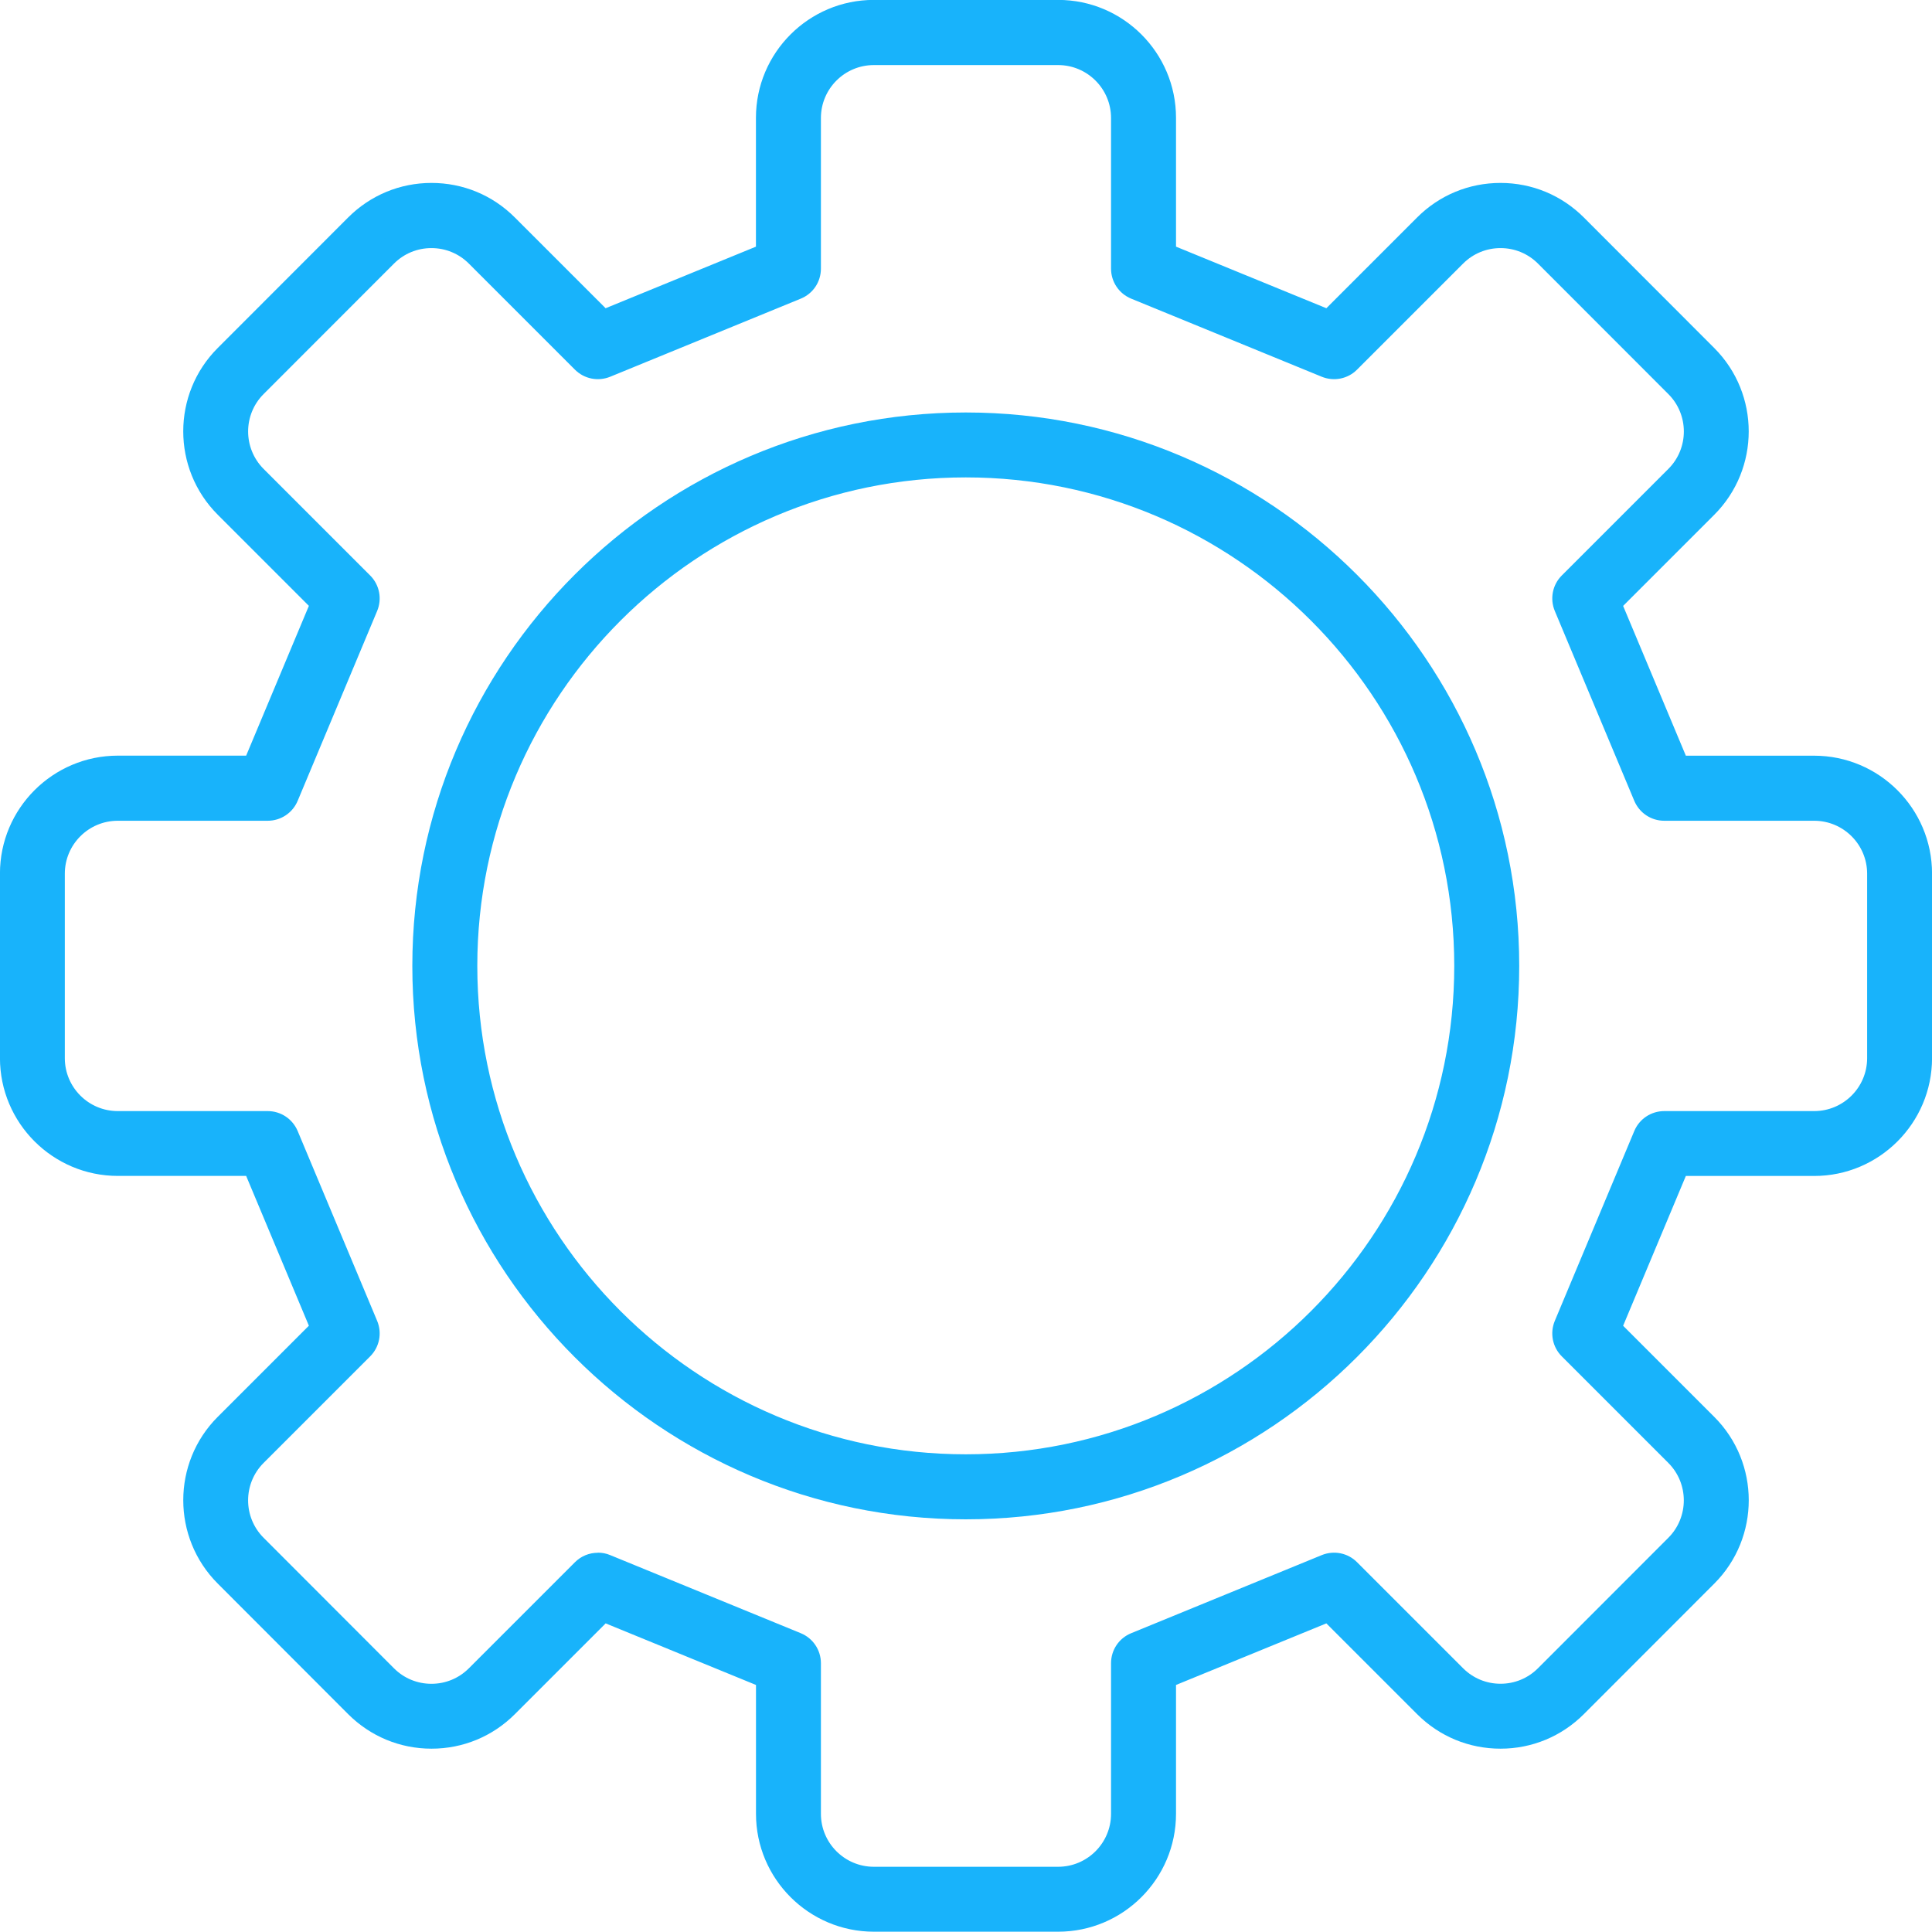
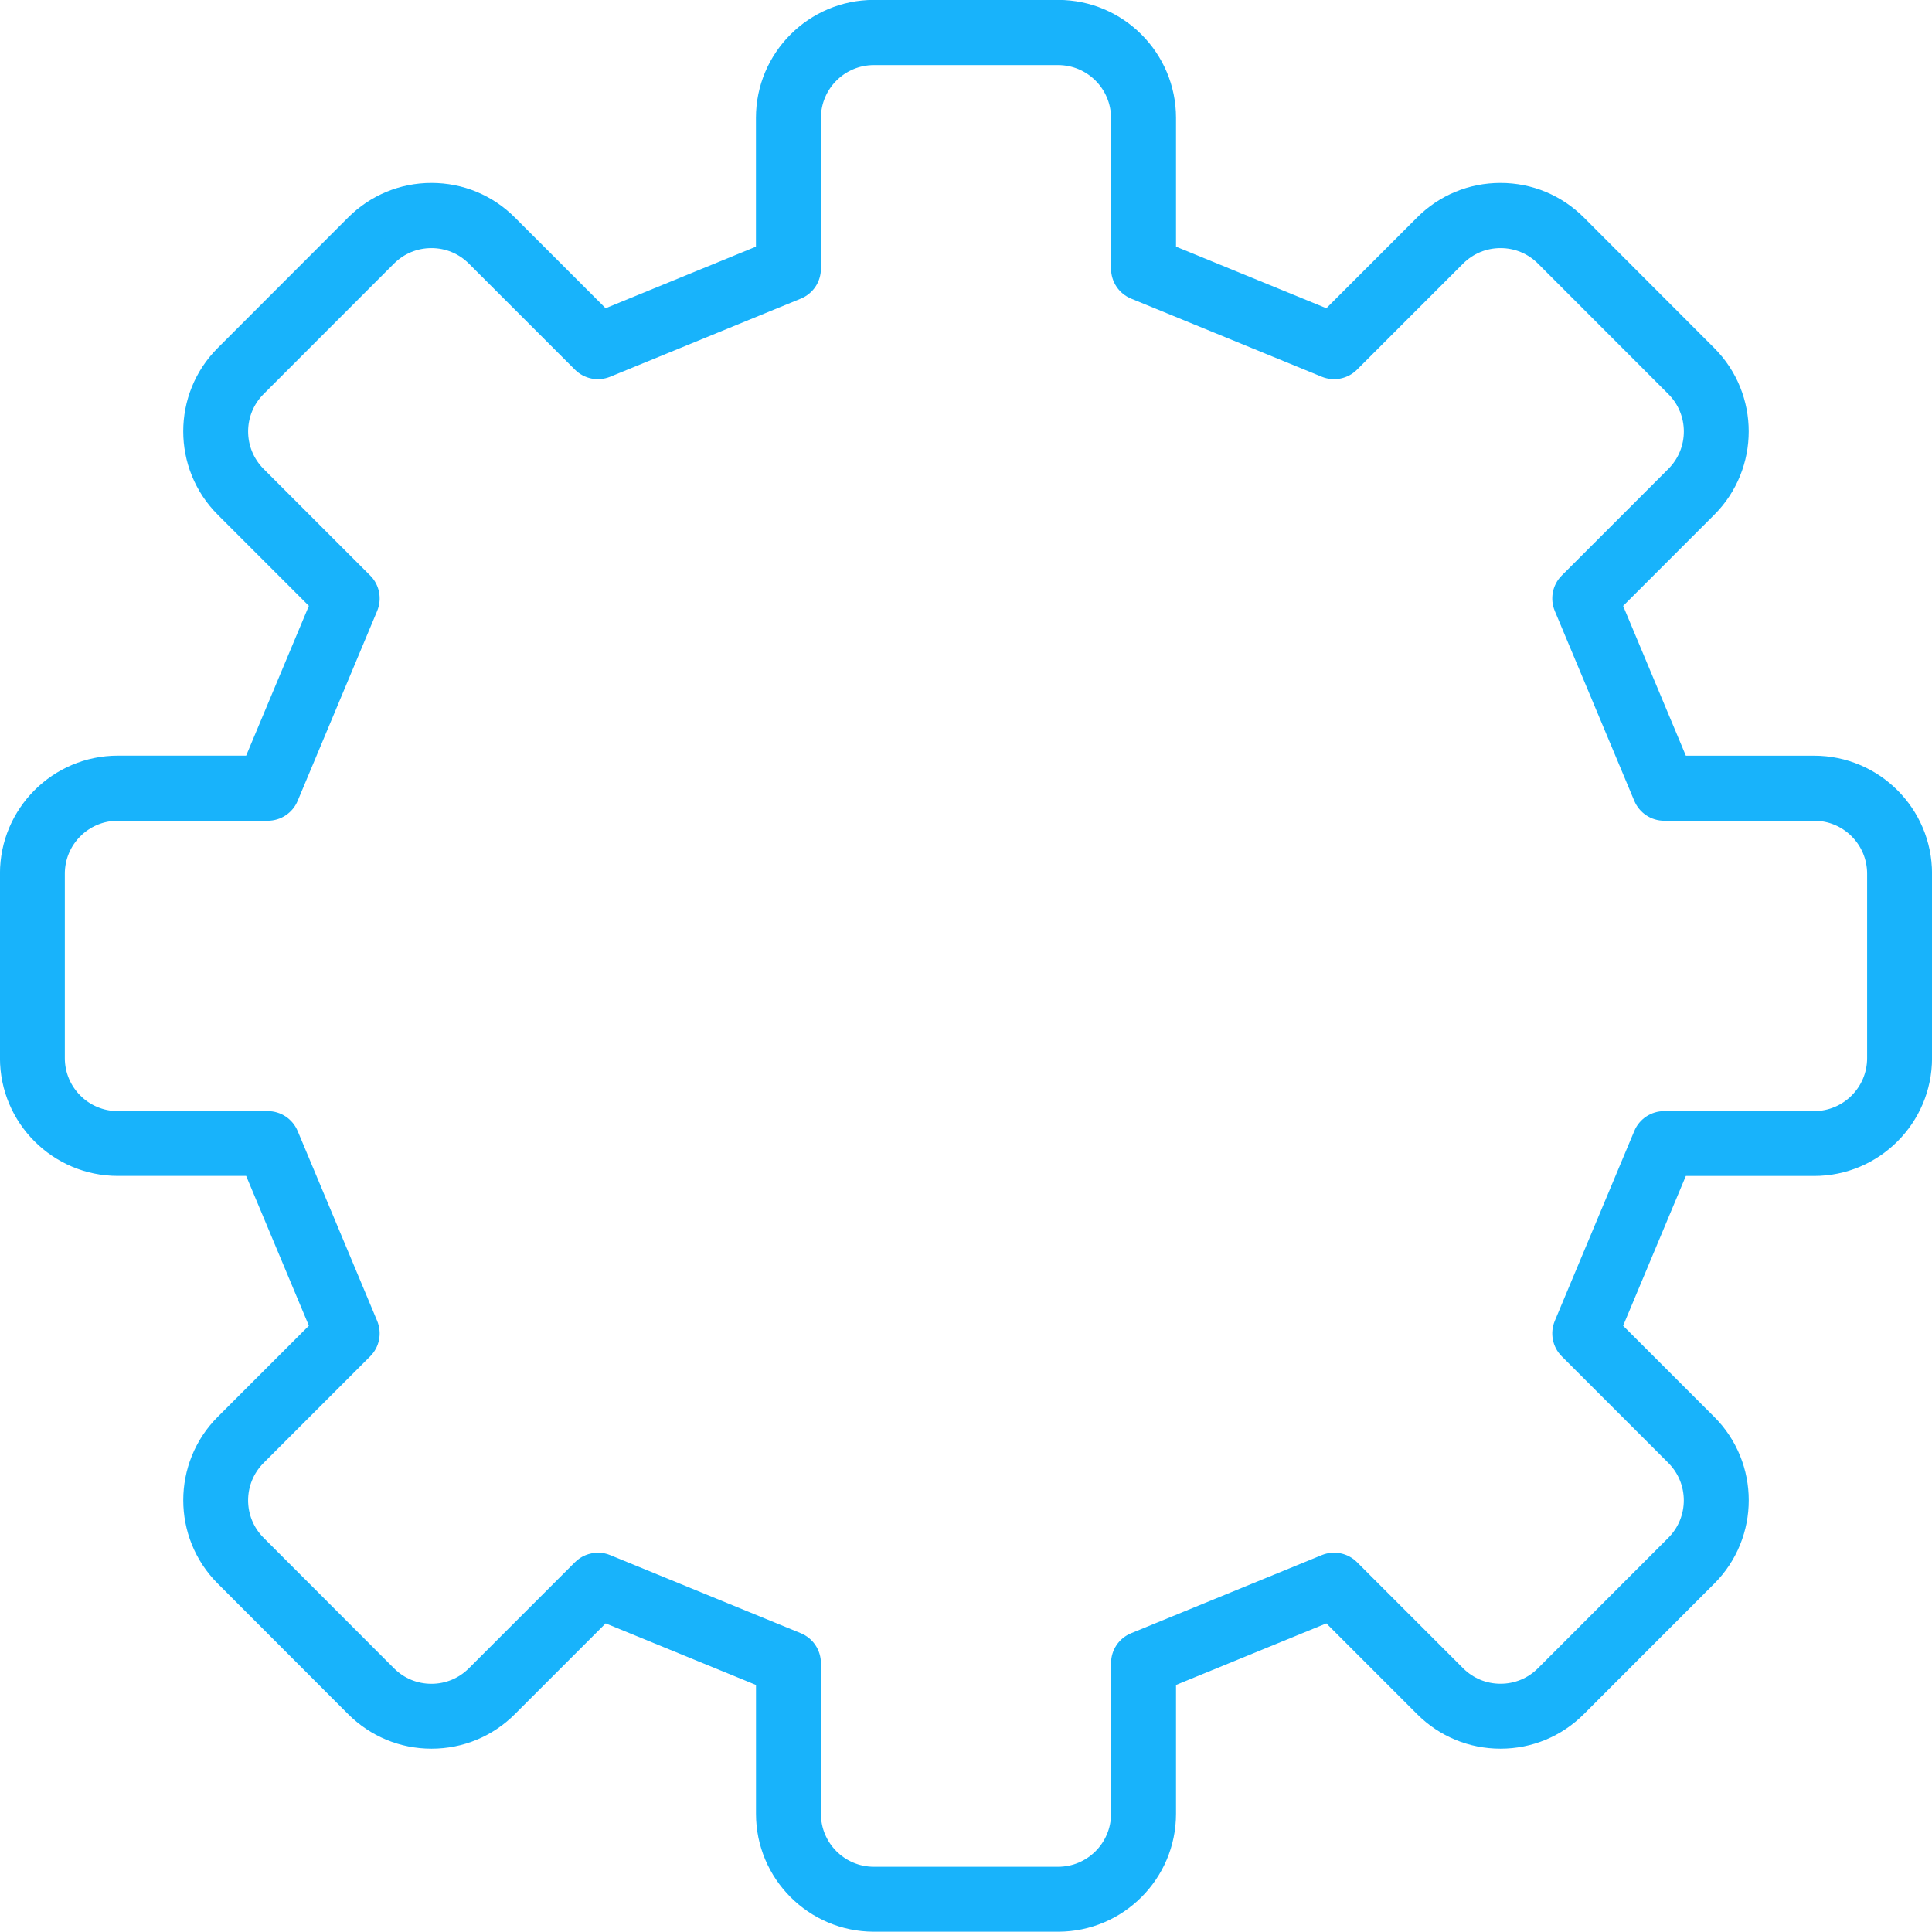
<svg xmlns="http://www.w3.org/2000/svg" id="_レイヤー_2" viewBox="0 0 386.56 386.5">
  <defs>
    <style>.cls-1{fill:#18b3fb;}</style>
  </defs>
  <g id="_瀧_1">
    <path class="cls-1" d="M211.72,384h-36.87c-11.63,0-21.09-9.46-21.09-21.09v-27.45l-33.17-13.59-19.34,19.34c-3.98,3.98-9.28,6.18-14.91,6.18h0c-5.64,0-10.93-2.2-14.92-6.18l-26.09-26.11c-8.21-8.22-8.21-21.6,0-29.82l19.43-19.43-13.84-33.05h-27.33c-11.63,0-21.09-9.46-21.09-21.09v-36.91c0-11.63,9.46-21.09,21.09-21.09h27.33l13.84-33.05-19.43-19.43c-8.22-8.22-8.22-21.6,0-29.82l26.09-26.11c3.98-3.99,9.28-6.18,14.91-6.18h0c5.63,0,10.93,2.19,14.91,6.18l19.34,19.34,33.17-13.59v-27.45c0-11.63,9.46-21.09,21.09-21.09h36.87c11.63,0,21.09,9.46,21.09,21.09v27.45l33.17,13.59,19.34-19.34c3.98-3.98,9.28-6.18,14.91-6.18h0c5.63,0,10.93,2.2,14.91,6.18l26.09,26.11c8.21,8.22,8.21,21.6,0,29.82l-19.43,19.43,13.84,33.05h27.33c11.63,0,21.09,9.46,21.09,21.09v36.91c0,11.63-9.46,21.09-21.09,21.09h-27.33l-13.84,33.05,19.43,19.43c8.22,8.22,8.22,21.59,0,29.82l-26.09,26.11c-3.98,3.99-9.28,6.18-14.91,6.18h0c-5.63,0-10.93-2.19-14.91-6.18l-19.34-19.34-33.17,13.59v27.45c0,11.63-9.46,21.09-21.09,21.09ZM119.63,313.16c.51,0,1.02.1,1.52.3l38.12,15.62c1.5.62,2.48,2.08,2.48,3.7v30.14c0,7.22,5.87,13.09,13.09,13.09h36.87c7.22,0,13.09-5.87,13.09-13.09v-30.14c0-1.62.98-3.09,2.48-3.7l38.12-15.62c1.5-.61,3.21-.27,4.34.87l21.22,21.22c2.47,2.47,5.76,3.83,9.26,3.83h0c3.5,0,6.78-1.36,9.26-3.84l26.09-26.11c5.1-5.1,5.1-13.41,0-18.51l-21.32-21.32c-1.15-1.15-1.49-2.88-.86-4.37l15.9-37.98c.62-1.49,2.08-2.46,3.69-2.46h30c7.22,0,13.09-5.87,13.09-13.09v-36.91c0-7.22-5.87-13.09-13.09-13.09h-30c-1.61,0-3.07-.97-3.69-2.46l-15.9-37.98c-.63-1.5-.29-3.23.86-4.37l21.32-21.32c5.1-5.1,5.1-13.4,0-18.51l-26.09-26.11c-2.47-2.47-5.76-3.84-9.26-3.84h0c-3.5,0-6.78,1.36-9.25,3.83l-21.22,21.22c-1.14,1.14-2.85,1.49-4.34.87l-38.12-15.62c-1.5-.62-2.48-2.08-2.48-3.7v-30.14c0-7.22-5.87-13.09-13.09-13.09h-36.87c-7.22,0-13.09,5.87-13.09,13.09v30.14c0,1.62-.98,3.09-2.48,3.7l-38.12,15.62c-1.49.61-3.21.27-4.34-.87l-21.22-21.22c-2.47-2.47-5.76-3.83-9.25-3.83h0c-3.5,0-6.78,1.36-9.26,3.84l-26.09,26.11c-5.1,5.1-5.1,13.4,0,18.51l21.32,21.32c1.15,1.15,1.49,2.88.86,4.37l-15.9,37.98c-.62,1.49-2.08,2.46-3.69,2.46h-30c-7.22,0-13.09,5.87-13.09,13.09v36.91c0,7.22,5.87,13.09,13.09,13.09h30c1.61,0,3.07.97,3.69,2.46l15.9,37.98c.63,1.5.29,3.23-.86,4.37l-21.32,21.32c-5.1,5.1-5.1,13.4,0,18.51l26.09,26.11c2.47,2.47,5.76,3.84,9.26,3.84h0c3.5,0,6.78-1.36,9.26-3.83l21.22-21.22c.76-.77,1.79-1.17,2.83-1.17Z" />
    <path class="cls-1" d="M211.72,386.5h-36.87c-13.01,0-23.59-10.58-23.59-23.59v-25.78l-30.08-12.32-18.16,18.16c-4.46,4.46-10.38,6.91-16.68,6.91-6.31,0-12.23-2.46-16.69-6.92l-26.09-26.12c-9.19-9.2-9.19-24.16,0-33.35l18.24-18.24-12.55-29.97h-25.67c-13.01,0-23.59-10.58-23.59-23.59v-36.91c0-13.01,10.58-23.59,23.59-23.59h25.67l12.55-29.97-18.24-18.24c-9.19-9.19-9.2-24.16,0-33.35l26.09-26.11c4.46-4.46,10.38-6.92,16.68-6.92,6.31,0,12.23,2.45,16.68,6.91l18.16,18.16,30.08-12.32v-25.78c0-13.01,10.58-23.59,23.59-23.59h36.87c13.01,0,23.59,10.58,23.59,23.59v25.78l30.08,12.32,18.16-18.16c4.45-4.46,10.38-6.91,16.68-6.91,6.31,0,12.23,2.46,16.69,6.92l26.09,26.12c9.19,9.2,9.18,24.16,0,33.35l-18.24,18.24,12.55,29.97h25.67c13.01,0,23.59,10.58,23.59,23.59v36.91c0,13.01-10.58,23.59-23.59,23.59h-25.67l-12.55,29.97,18.24,18.24c9.19,9.19,9.2,24.15,0,33.35l-26.09,26.11c-4.46,4.46-10.38,6.92-16.68,6.92-6.31,0-12.23-2.45-16.69-6.91l-18.16-18.16-30.08,12.32v25.78c0,13.01-10.58,23.59-23.59,23.59ZM119.99,318.93l36.27,14.86v29.13c0,10.25,8.34,18.59,18.59,18.59h36.87c10.25,0,18.59-8.34,18.59-18.59v-29.13l36.27-14.86,20.51,20.52c3.51,3.51,8.18,5.44,13.14,5.44,4.97,0,9.64-1.94,13.15-5.45l26.09-26.11c7.24-7.25,7.24-19.04,0-26.28l-20.61-20.61,15.13-36.13h29c10.25,0,18.59-8.34,18.59-18.59v-36.91c0-10.25-8.34-18.59-18.59-18.59h-29l-15.13-36.13,20.61-20.61c7.24-7.25,7.25-19.04,0-26.28l-26.09-26.11c-3.51-3.51-8.18-5.45-13.15-5.45-4.97,0-9.64,1.93-13.15,5.44l-20.51,20.51-36.27-14.86v-29.13c0-10.25-8.34-18.59-18.59-18.59h-36.87c-10.25,0-18.59,8.34-18.59,18.59v29.13l-36.27,14.86-20.51-20.51c-3.51-3.51-8.18-5.44-13.14-5.44-4.97,0-9.64,1.94-13.15,5.45l-26.09,26.11c-7.24,7.25-7.24,19.04,0,26.28l20.61,20.61-15.13,36.13h-29c-10.25,0-18.59,8.34-18.59,18.59v36.91c0,10.25,8.34,18.59,18.59,18.59h29l15.13,36.13-20.61,20.61c-7.25,7.24-7.25,19.04,0,26.28l26.09,26.11c3.51,3.51,8.18,5.45,13.15,5.45,4.97,0,9.64-1.93,13.15-5.45l20.51-20.51ZM211.72,378.5h-36.87c-8.6,0-15.59-6.99-15.59-15.59v-30.14c0-.61-.37-1.16-.93-1.39l-38.12-15.62c-.56-.22-1.21-.09-1.63.33l-21.22,21.22c-2.95,2.95-6.86,4.57-11.02,4.57-4.17,0-8.08-1.62-11.03-4.57l-26.09-26.11c-6.07-6.08-6.07-15.96,0-22.04l21.32-21.32c.43-.43.56-1.08.32-1.64l-15.9-37.98c-.23-.56-.78-.92-1.38-.92h-30c-8.6,0-15.59-6.99-15.59-15.59v-36.91c0-8.6,6.99-15.59,15.59-15.59h30c.61,0,1.15-.36,1.38-.92l15.9-37.98c.24-.56.11-1.21-.32-1.64l-21.33-21.33c-6.08-6.08-6.08-15.96,0-22.04l26.09-26.11c2.94-2.95,6.86-4.57,11.02-4.57,4.17,0,8.08,1.62,11.03,4.56l21.22,21.22c.43.43,1.07.56,1.63.33l38.12-15.62c.57-.23.93-.78.93-1.39v-30.14c0-8.6,6.99-15.59,15.59-15.59h36.87c8.59,0,15.59,6.99,15.59,15.59v30.14c0,.61.37,1.16.93,1.39l38.12,15.62c.56.23,1.2.1,1.63-.33l21.22-21.22c2.95-2.94,6.86-4.57,11.02-4.57,4.17,0,8.08,1.62,11.03,4.57l26.09,26.11c6.07,6.08,6.07,15.96,0,22.04l-21.32,21.32c-.43.43-.56,1.08-.32,1.64l15.9,37.98c.23.56.78.92,1.38.92h30c8.59,0,15.59,6.99,15.59,15.59v36.91c0,8.59-6.99,15.59-15.59,15.59h-30c-.61,0-1.15.36-1.38.92l-15.9,37.98c-.24.56-.11,1.21.32,1.64l21.33,21.33c6.08,6.08,6.08,15.96,0,22.04l-26.09,26.11c-2.94,2.95-6.86,4.57-11.02,4.57-4.17,0-8.08-1.62-11.03-4.56l-21.22-21.22c-.43-.43-1.07-.56-1.63-.33l-38.12,15.62c-.57.23-.93.78-.93,1.39v30.14c0,8.6-6.99,15.59-15.59,15.59ZM119.63,310.66c.85,0,1.68.16,2.46.49l38.12,15.62c2.45,1,4.04,3.37,4.04,6.01v30.14c0,5.84,4.75,10.59,10.59,10.59h36.87c5.84,0,10.59-4.75,10.59-10.59v-30.14c0-2.65,1.58-5.01,4.04-6.01l38.12-15.62c2.43-.99,5.21-.44,7.06,1.42l21.22,21.22c2,2,4.66,3.1,7.49,3.1,2.83,0,5.49-1.1,7.49-3.1l26.09-26.11c4.12-4.13,4.12-10.84,0-14.97l-21.32-21.32c-1.87-1.87-2.42-4.66-1.4-7.11l15.9-37.98c1.01-2.42,3.37-3.99,6-3.99h30c5.84,0,10.59-4.75,10.59-10.59v-36.91c0-5.84-4.75-10.59-10.59-10.59h-30c-2.63,0-4.98-1.57-6-3.99l-15.9-37.98c-1.02-2.45-.47-5.24,1.4-7.11l21.32-21.32c4.13-4.13,4.13-10.84,0-14.97l-26.09-26.11c-2-2-4.66-3.1-7.49-3.1-2.83,0-5.49,1.1-7.49,3.1l-21.22,21.22c-1.85,1.86-4.63,2.41-7.06,1.42l-38.12-15.62c-2.45-1-4.04-3.37-4.04-6.01v-30.14c0-5.84-4.75-10.59-10.59-10.59h-36.87c-5.84,0-10.59,4.75-10.59,10.59v30.14c0,2.65-1.58,5.01-4.04,6.01l-38.12,15.62c-2.43.99-5.2.44-7.06-1.42l-21.22-21.22c-2-2-4.66-3.1-7.49-3.1-2.83,0-5.49,1.1-7.49,3.1l-26.09,26.11c-4.13,4.13-4.12,10.84,0,14.97l21.32,21.32c1.87,1.87,2.42,4.66,1.4,7.11l-15.9,37.98c-1.01,2.42-3.37,3.99-6,3.99h-30c-5.84,0-10.59,4.75-10.59,10.59v36.91c0,5.84,4.75,10.59,10.59,10.59h30c2.63,0,4.98,1.57,6,3.99l15.9,37.98c1.02,2.45.47,5.24-1.4,7.11l-21.32,21.32c-4.13,4.13-4.13,10.84,0,14.97l26.09,26.12c2,2,4.66,3.1,7.49,3.1,2.83,0,5.49-1.1,7.49-3.1l21.22-21.22c1.23-1.23,2.86-1.9,4.6-1.9Z" />
-     <path class="cls-1" d="M193.24,301.49c-59.68,0-108.24-48.55-108.24-108.23s48.55-108.23,108.24-108.23,108.23,48.55,108.23,108.23-48.55,108.23-108.23,108.23ZM193.24,93.02c-55.27,0-100.24,44.96-100.24,100.23s44.97,100.23,100.24,100.23,100.23-44.96,100.23-100.23-44.96-100.23-100.23-100.23Z" />
-     <path class="cls-1" d="M193.24,303.99c-61.06,0-110.74-49.67-110.74-110.73s49.68-110.73,110.74-110.73,110.73,49.67,110.73,110.73-49.67,110.73-110.73,110.73ZM193.24,87.52c-58.3,0-105.74,47.43-105.74,105.73s47.43,105.73,105.74,105.73,105.73-47.43,105.73-105.73-47.43-105.73-105.73-105.73ZM193.24,295.99c-56.65,0-102.74-46.09-102.74-102.73s46.09-102.73,102.74-102.73,102.73,46.09,102.73,102.73-46.09,102.73-102.73,102.73ZM193.24,95.52c-53.89,0-97.74,43.84-97.74,97.73s43.84,97.73,97.74,97.73,97.73-43.84,97.73-97.73-43.84-97.73-97.73-97.73Z" />
  </g>
</svg>